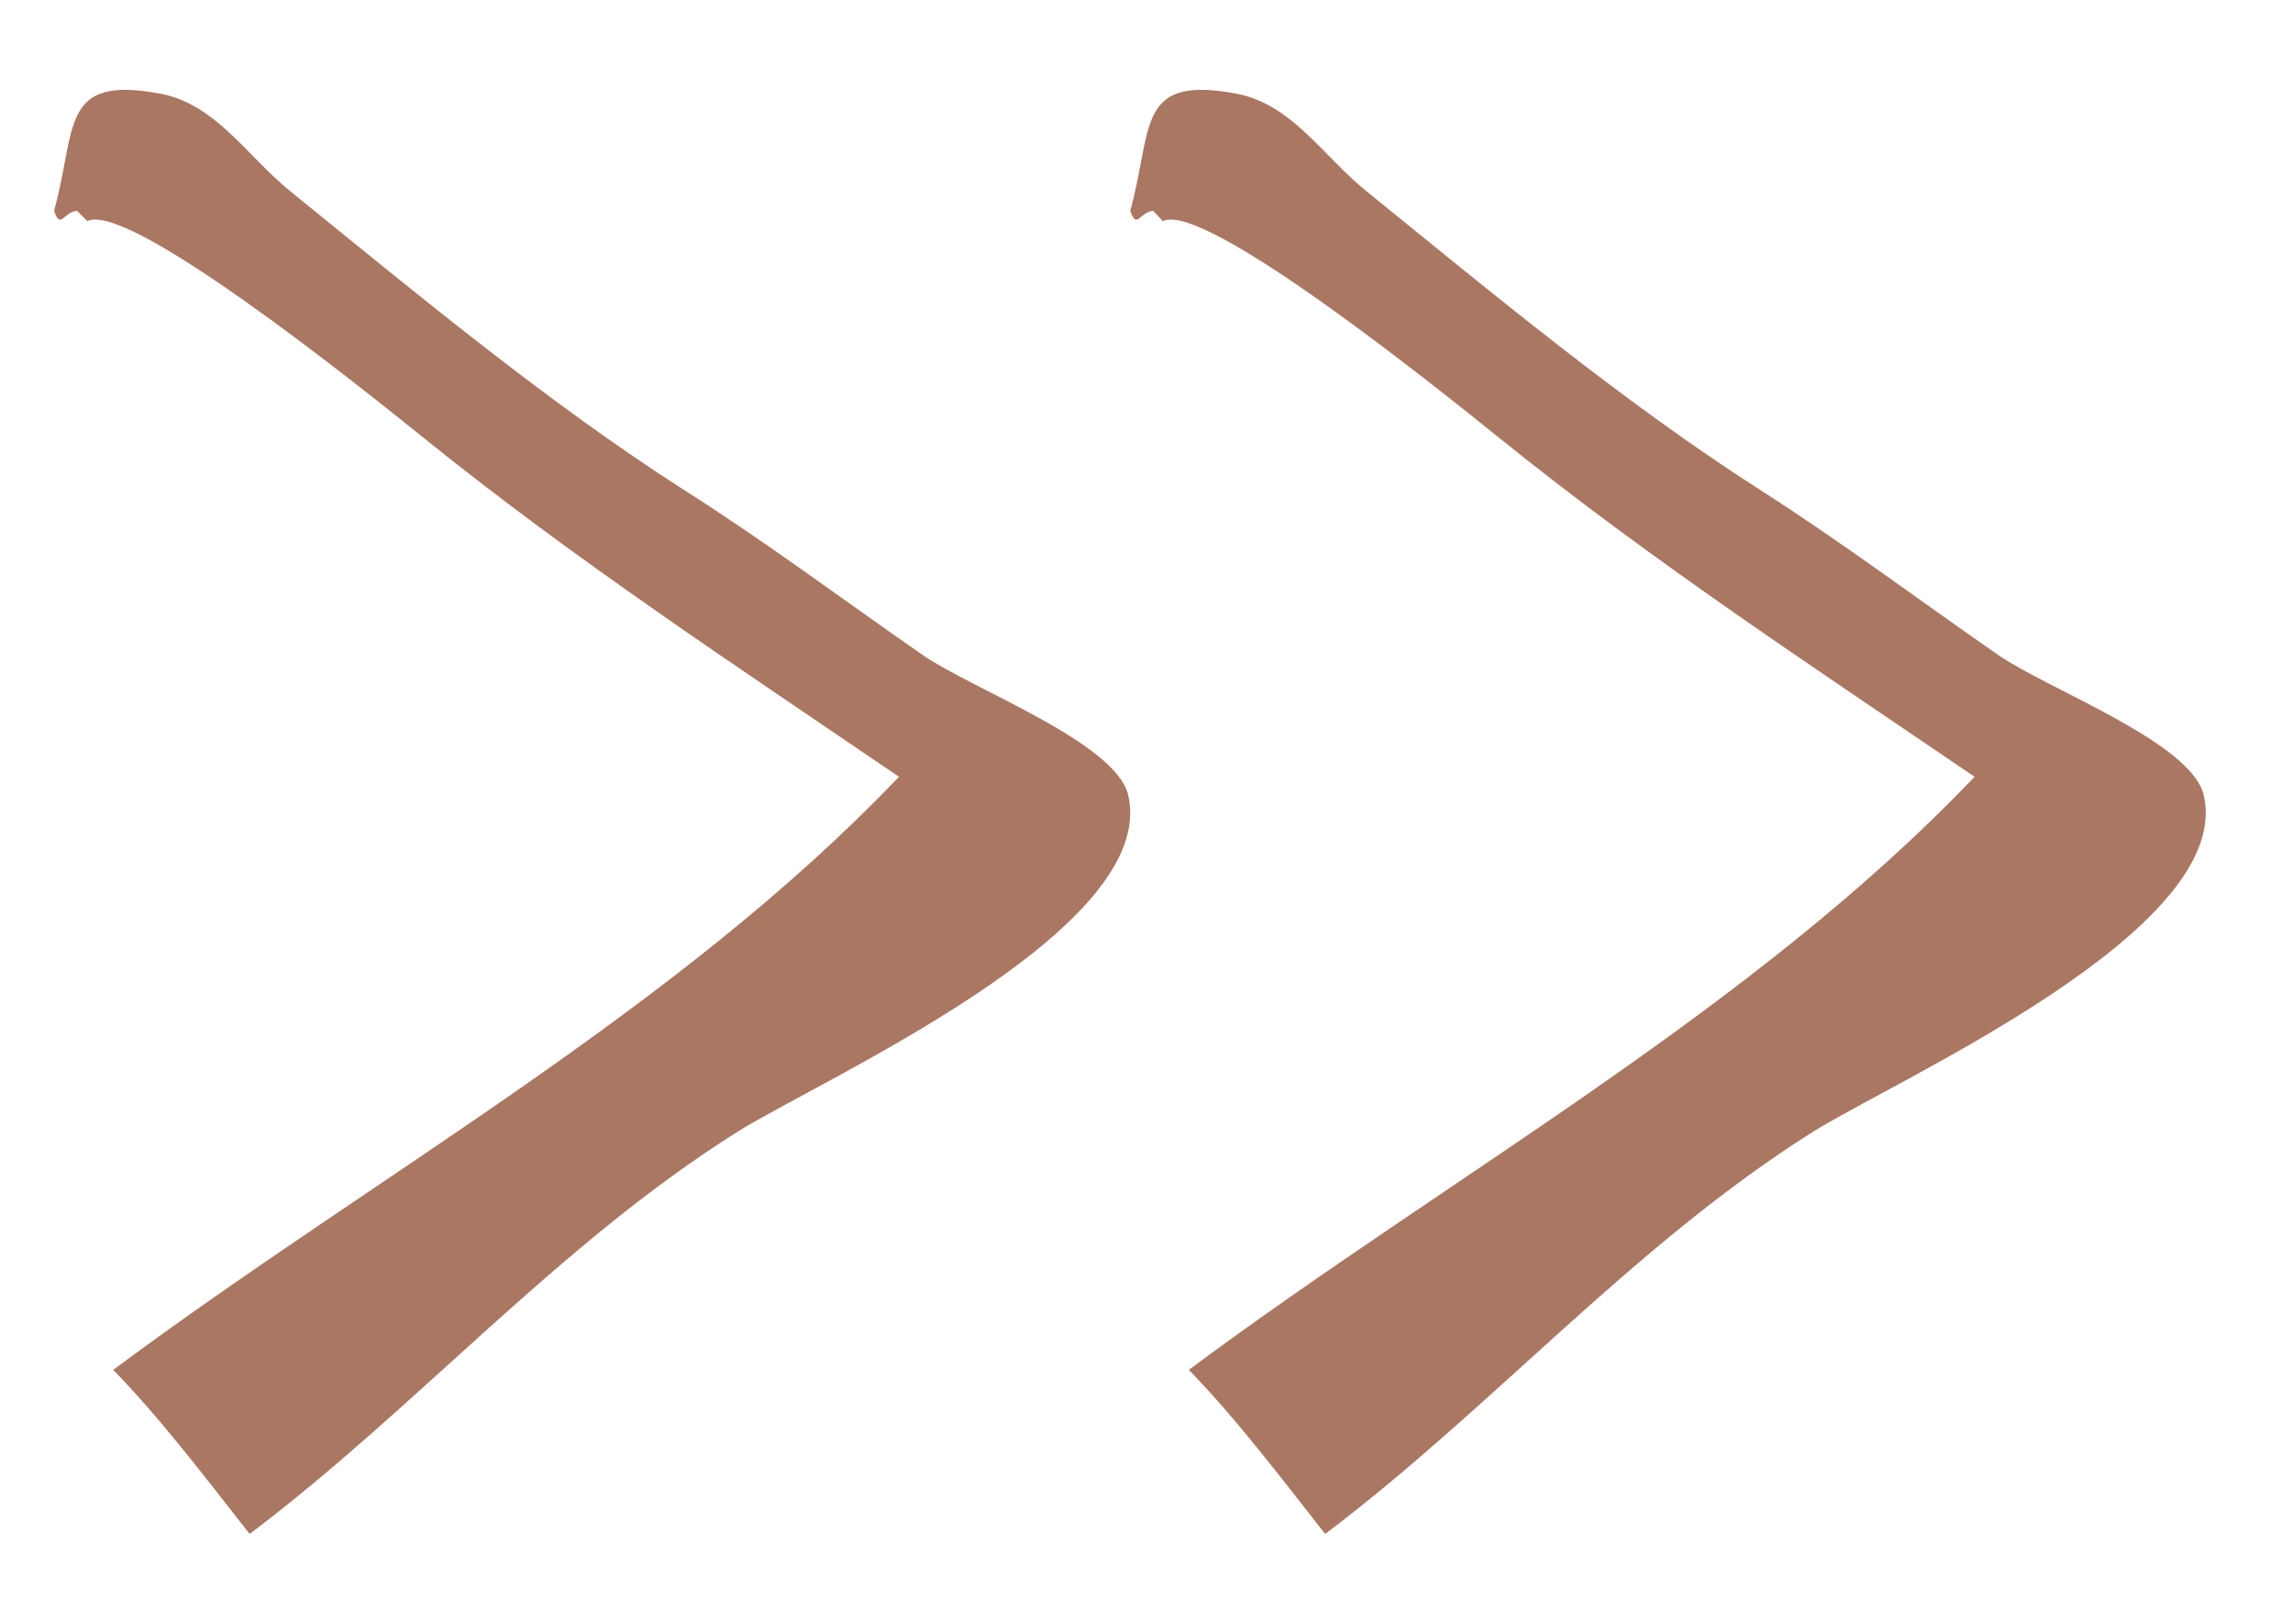
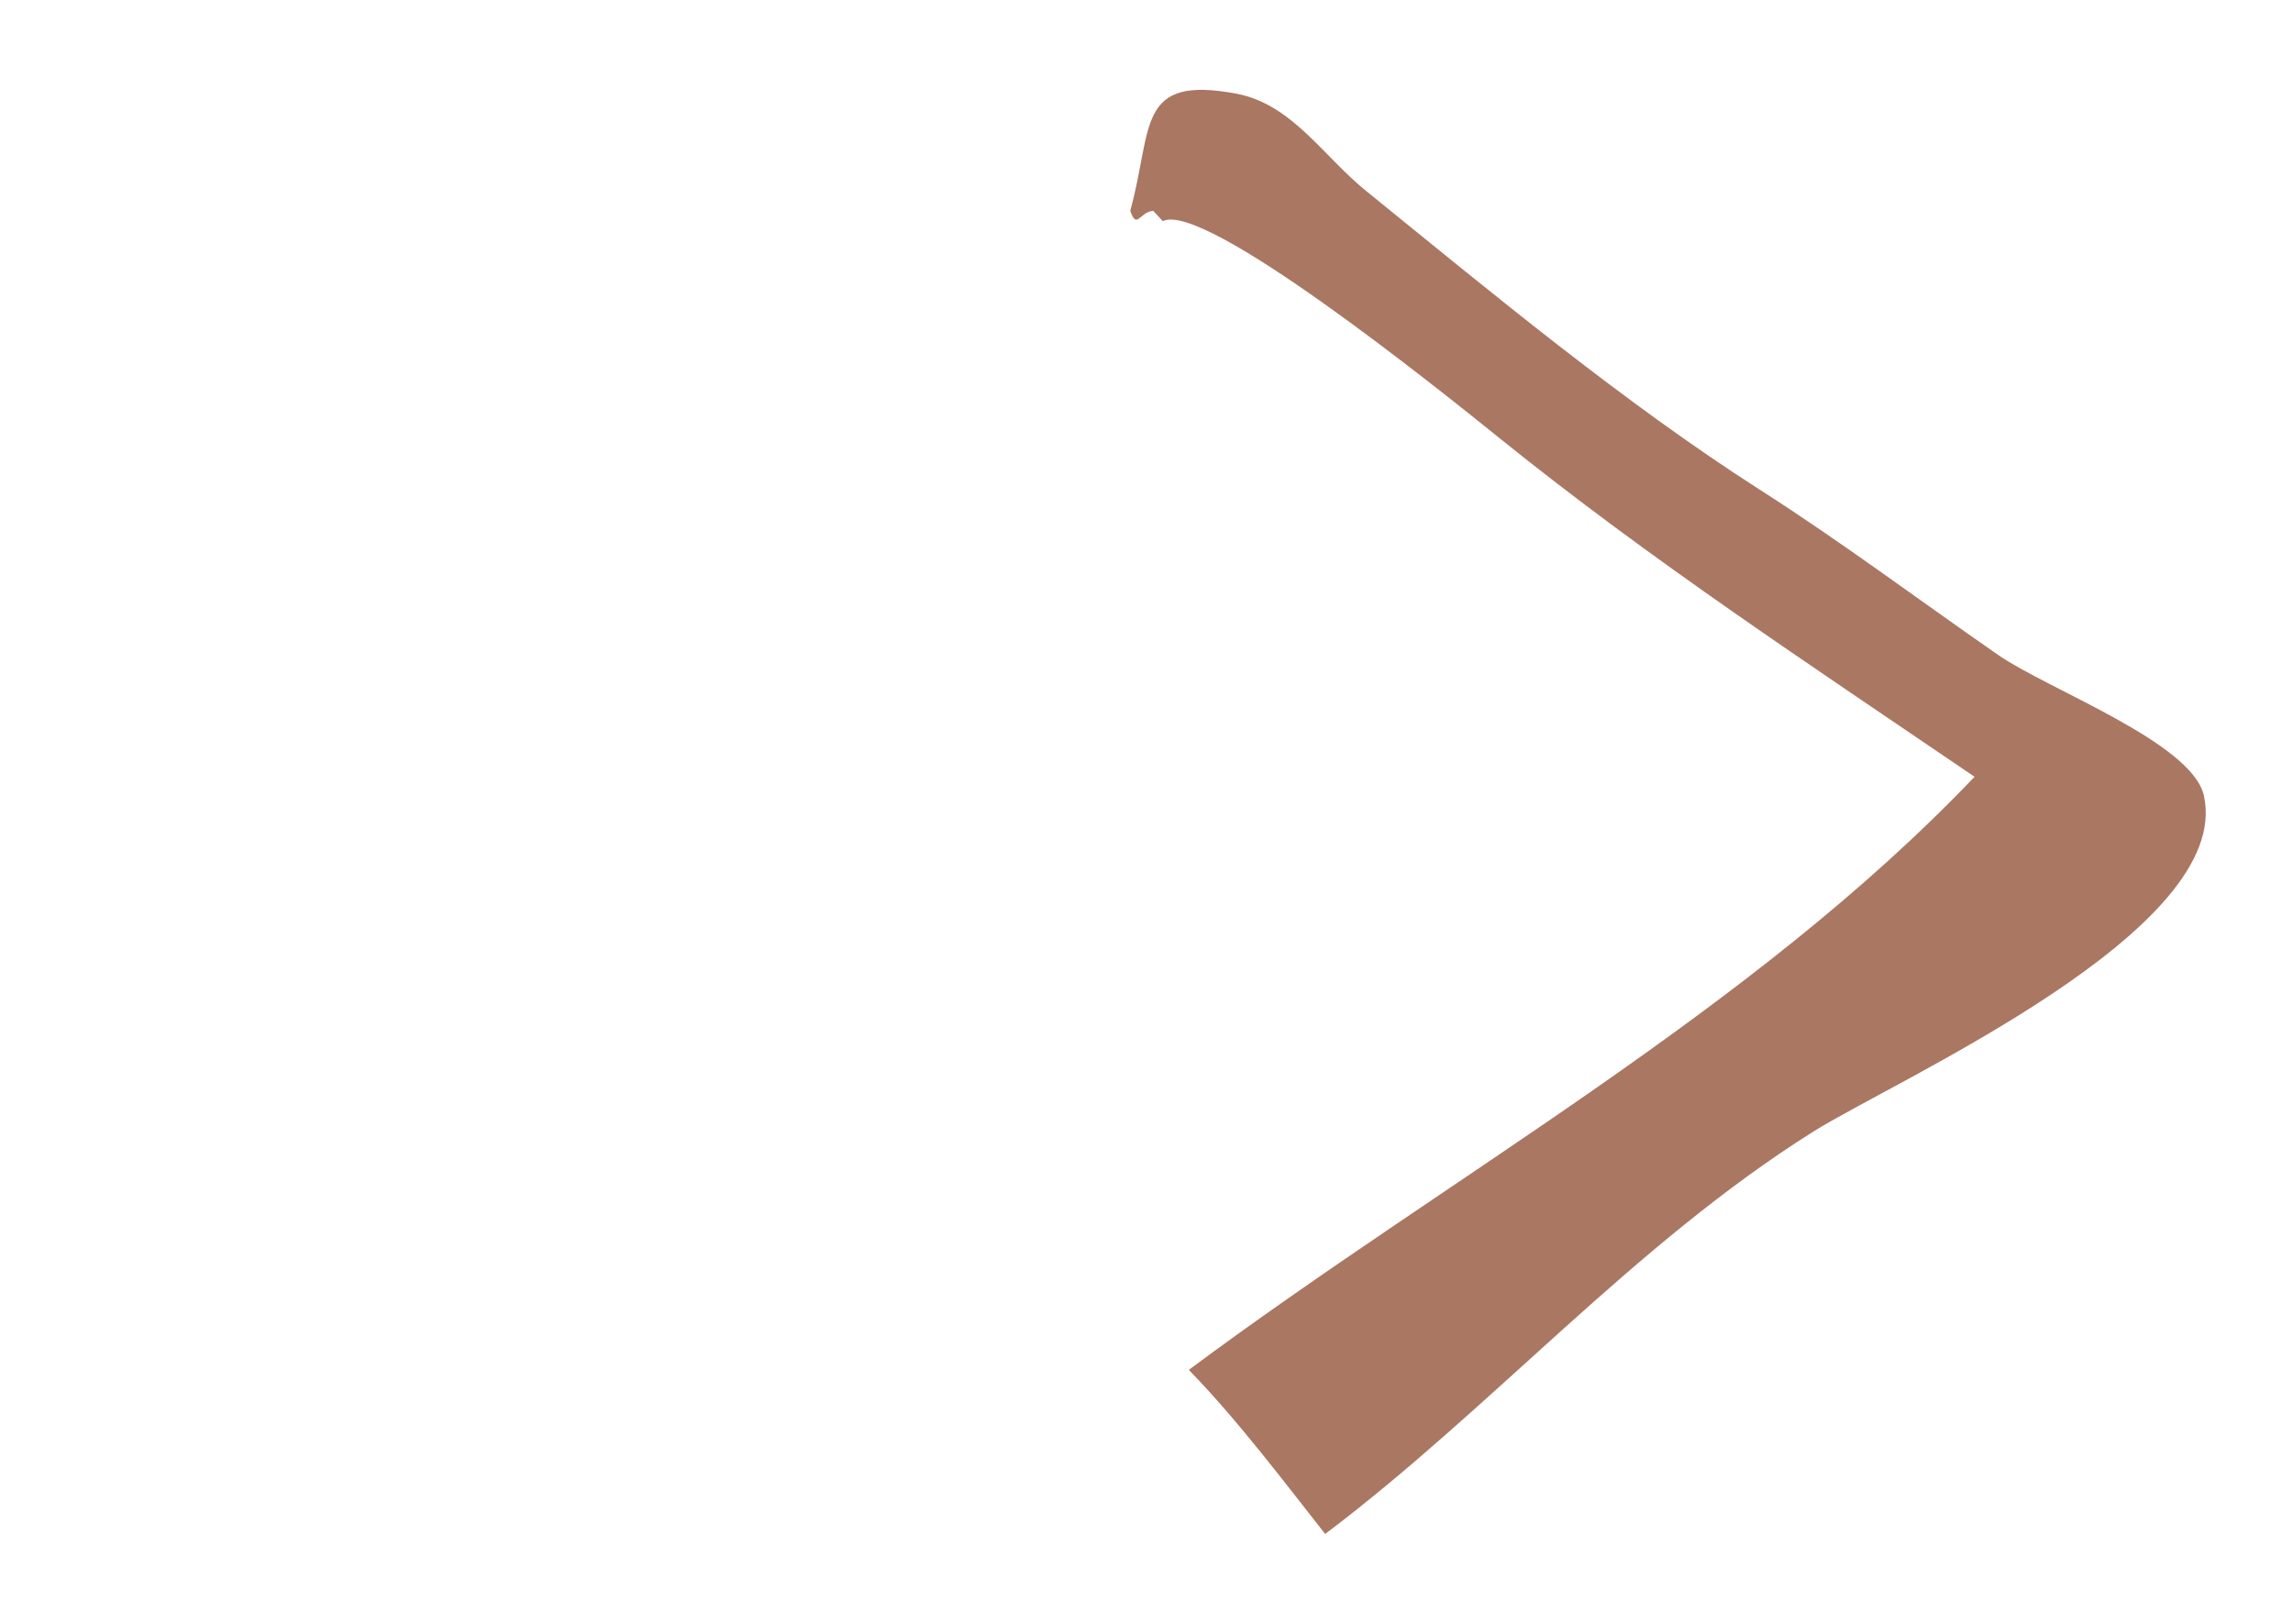
<svg xmlns="http://www.w3.org/2000/svg" width="24" height="17" viewBox="0 0 24 17" fill="none">
-   <path d="M0.914 2.315C1.343 2.1 3.781 4.058 4.432 4.582C6.011 5.858 7.704 6.97 9.409 8.132C7.079 10.577 3.927 12.301 1.185 14.341C1.697 14.866 2.19 15.522 2.613 16.059C4.363 14.739 5.834 13.034 7.723 11.846C8.601 11.297 12.126 9.737 11.81 8.328C11.683 7.772 10.174 7.216 9.656 6.856C8.809 6.269 8.02 5.675 7.154 5.126C5.733 4.216 4.35 3.066 3.042 2.005C2.588 1.639 2.266 1.096 1.684 0.982C0.623 0.78 0.806 1.336 0.566 2.207C0.636 2.409 0.661 2.22 0.806 2.207" fill="#AA7762" />
  <path d="M12.171 2.315C12.601 2.1 15.039 4.058 15.689 4.582C17.268 5.858 18.961 6.97 20.667 8.132C18.336 10.577 15.184 12.301 12.443 14.341C12.954 14.866 13.447 15.522 13.87 16.059C15.62 14.739 17.092 13.034 18.98 11.846C19.858 11.297 23.383 9.737 23.067 8.328C22.941 7.772 21.431 7.216 20.913 6.856C20.067 6.269 19.277 5.675 18.418 5.126C16.997 4.216 15.614 3.066 14.306 2.005C13.851 1.639 13.529 1.096 12.948 0.982C11.887 0.78 12.07 1.336 11.83 2.207C11.9 2.409 11.925 2.22 12.07 2.207" fill="#AA7762" />
</svg>